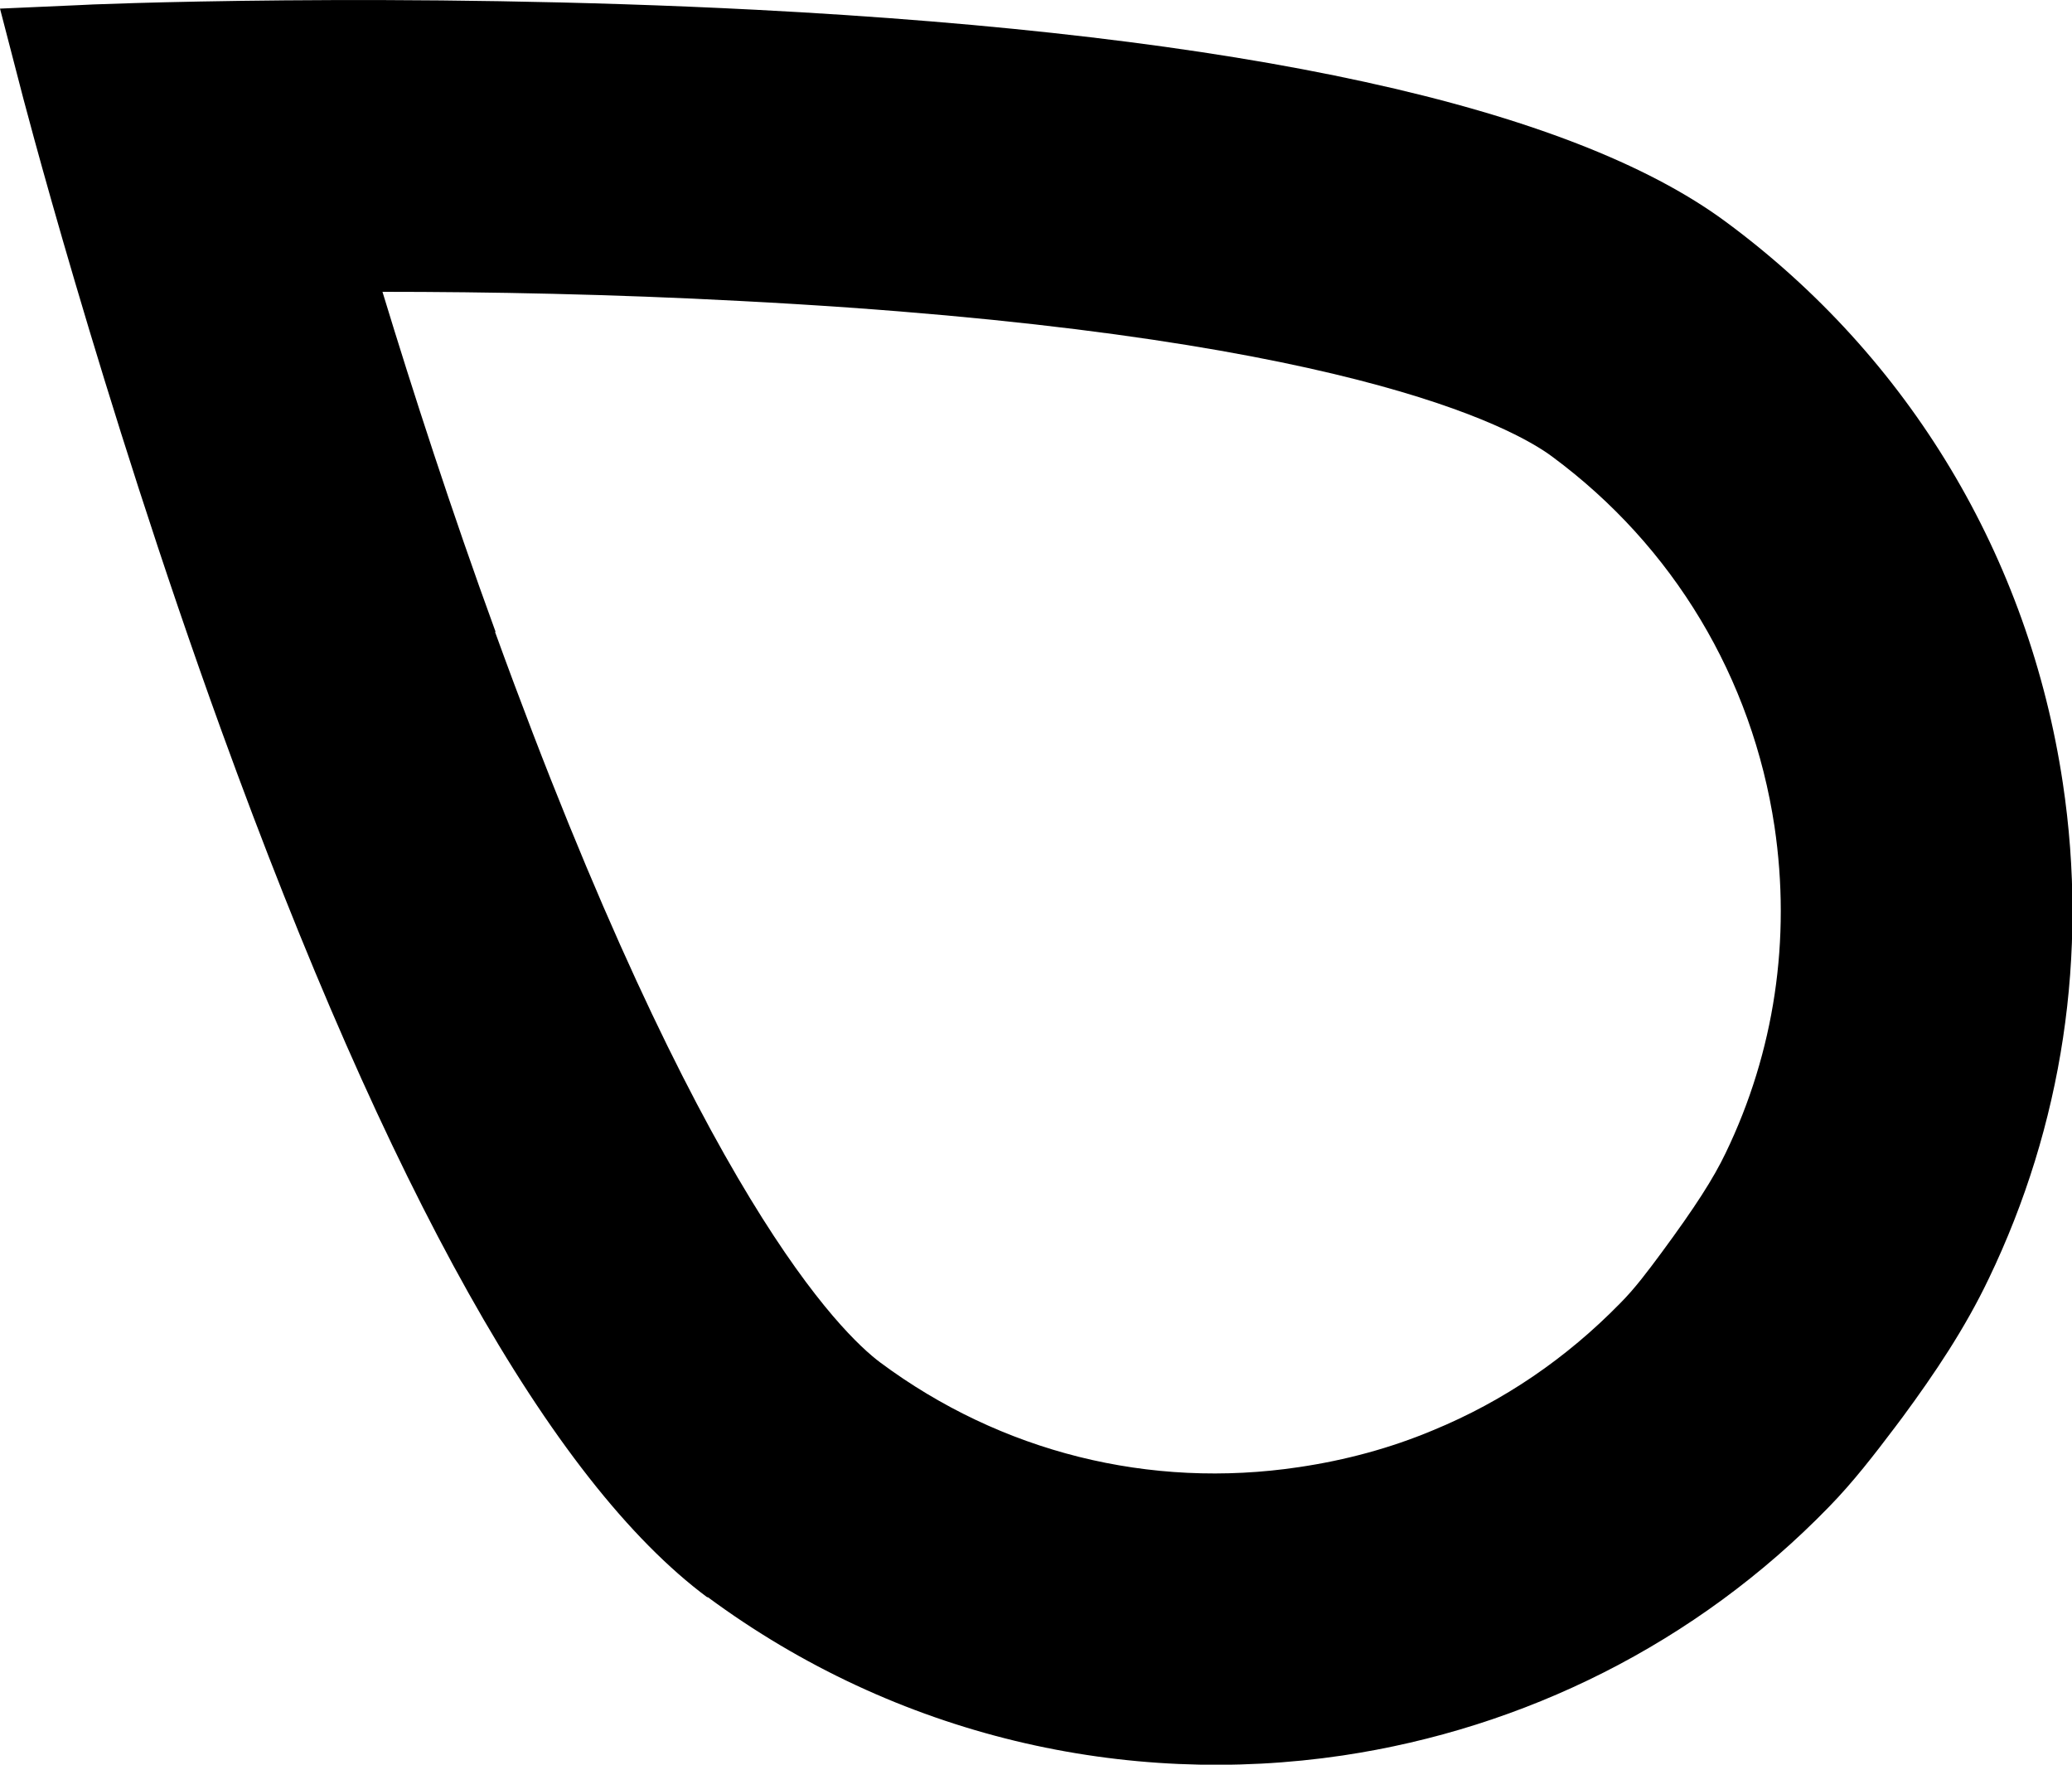
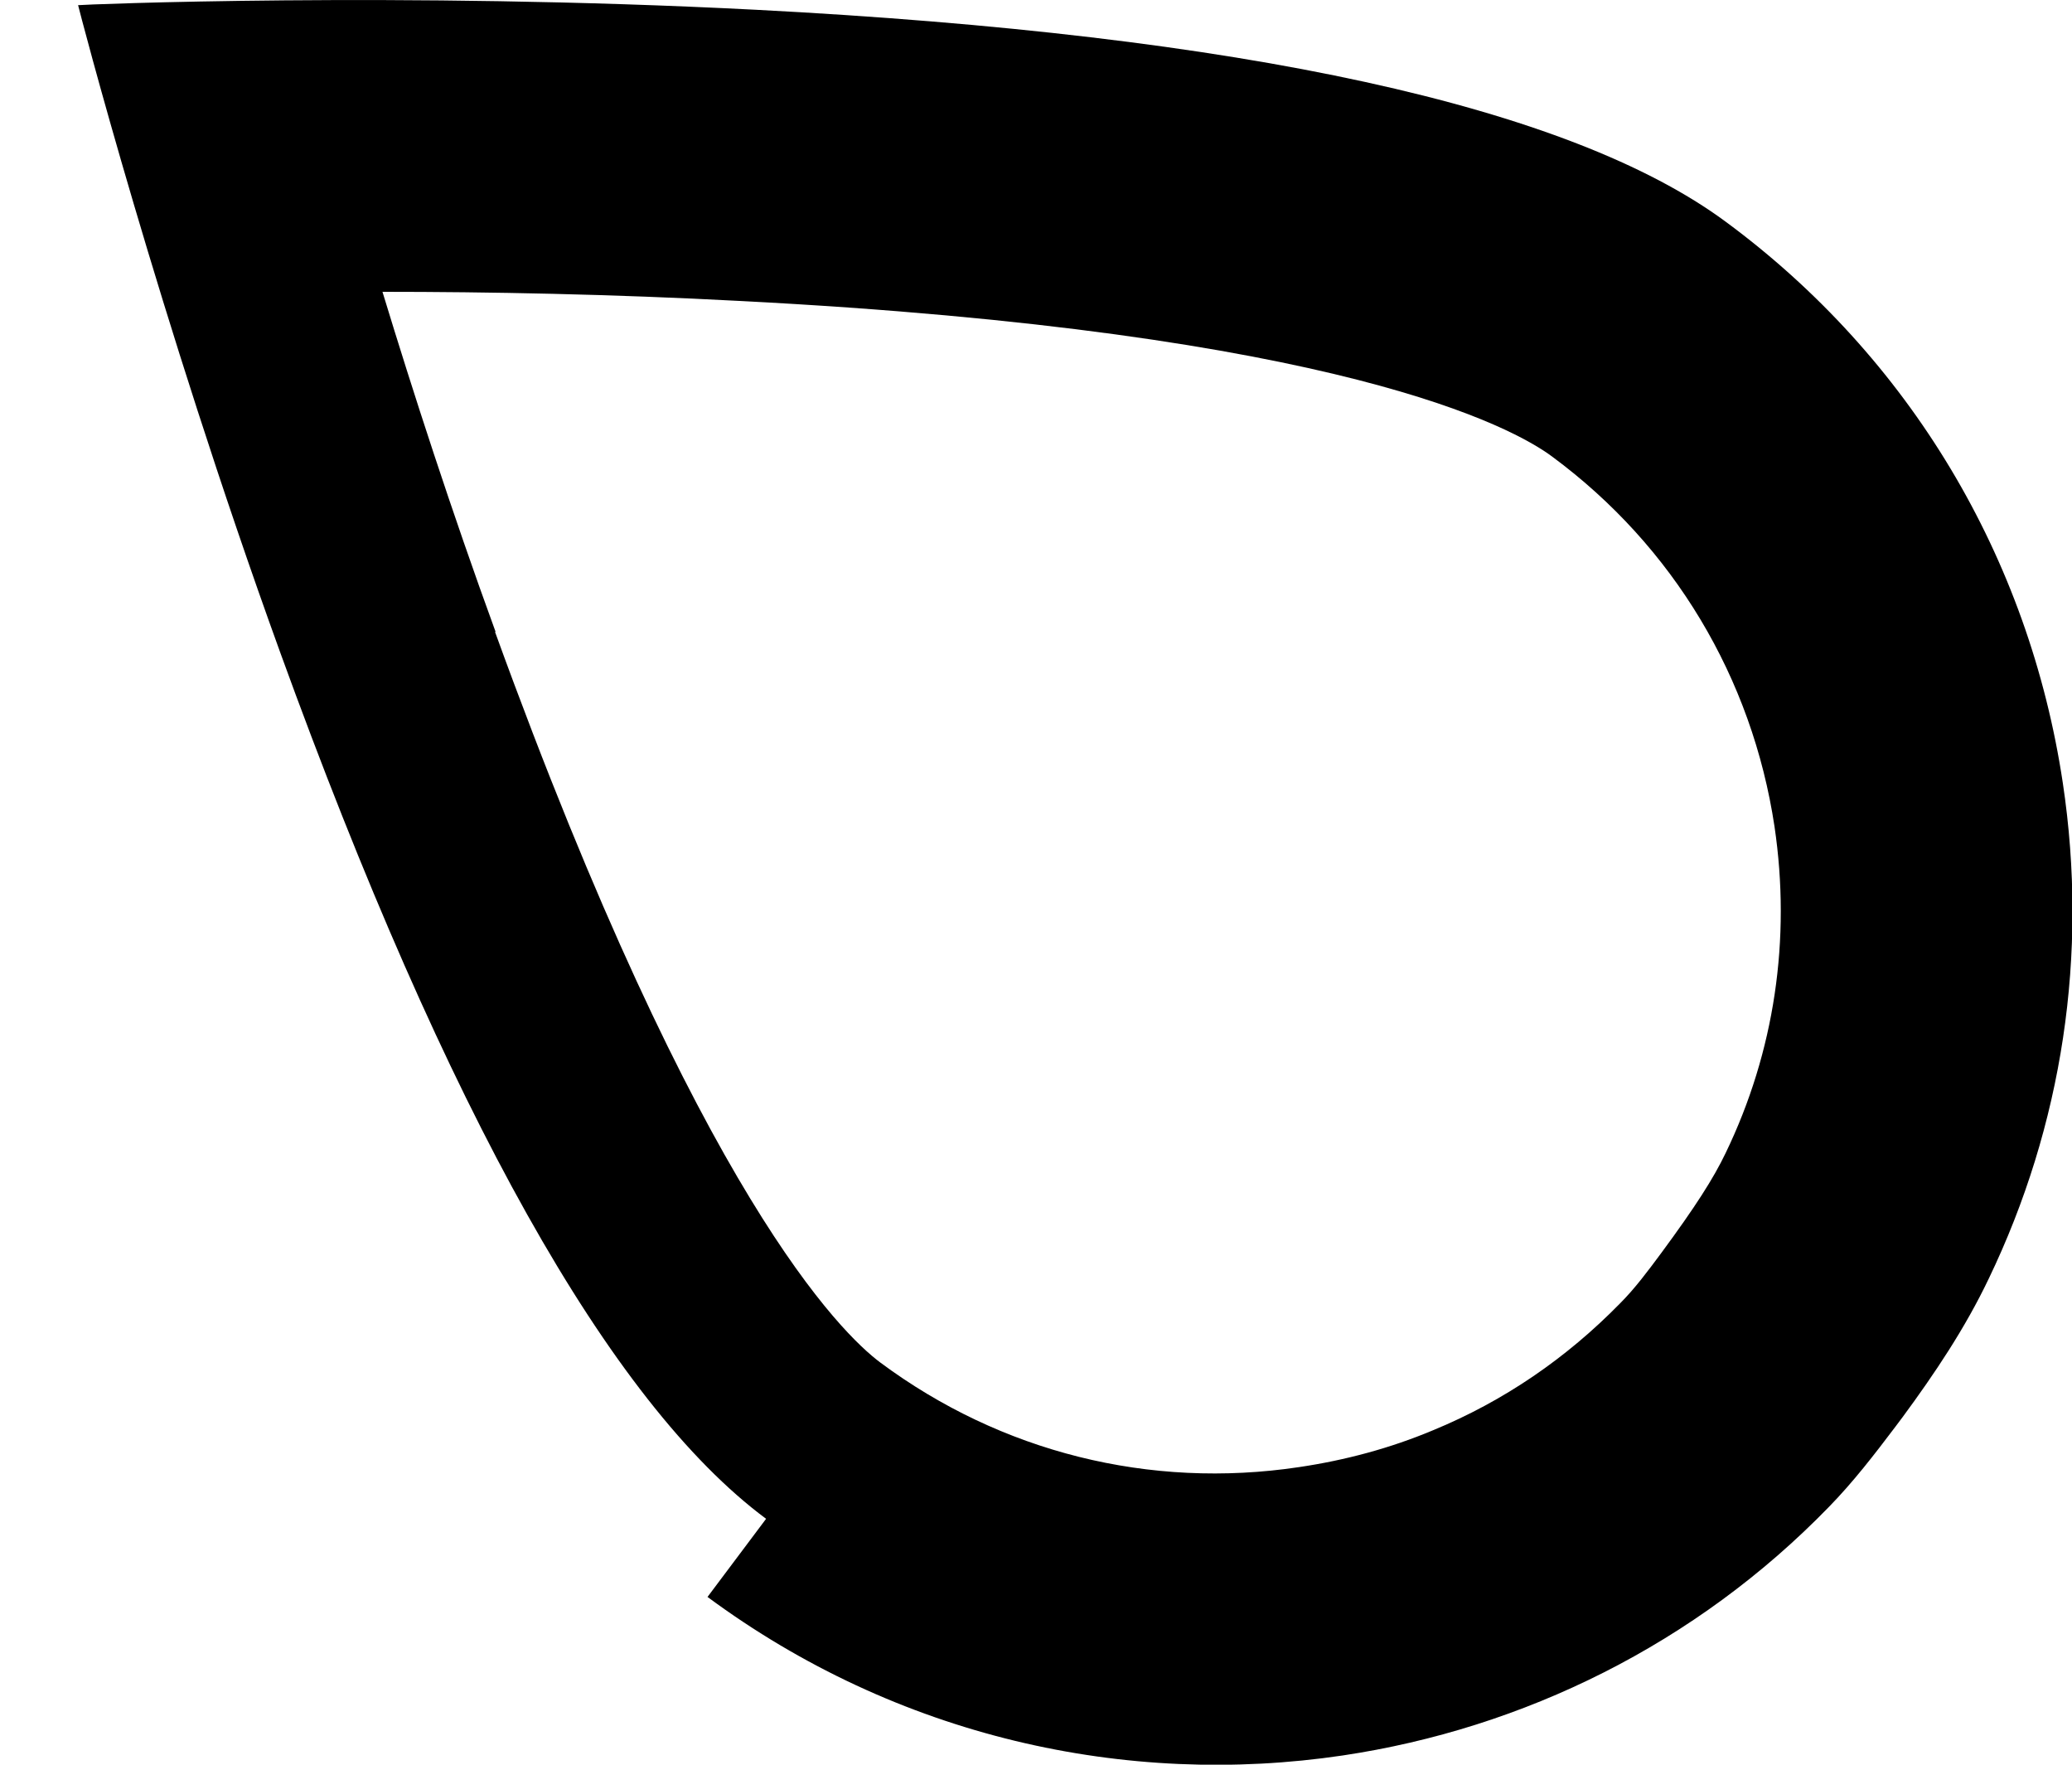
<svg xmlns="http://www.w3.org/2000/svg" viewBox="0 0 36.08 30.72">
-   <path d="M12.32,27.8c3.3,2.44,7.29,3.32,11.06,2.76,3.15-.47,6.15-1.94,8.47-4.33.42-.43.79-.91,1.16-1.4l.12-.16c.56-.76,1.09-1.55,1.5-2.41,1.28-2.66,1.74-5.64,1.29-8.63-.59-3.93-2.67-7.41-5.87-9.77C27.33,1.85,21.65.61,13.16.17,6.95-.15,1.41.08,1.36.09l-1.36.06.34,1.31c.01.05,1.4,5.42,3.52,11.27,2.9,7.99,5.74,13.06,8.46,15.08ZM8.63,11c-.77-2.11-1.44-4.18-1.97-5.92,1.83,0,4,.04,6.24.16,10.45.54,13.46,2.21,14.13,2.71,2.11,1.56,3.48,3.85,3.87,6.44.29,1.96,0,3.92-.85,5.68-.21.44-.53.94-1.12,1.74-.23.31-.46.62-.72.88-.93.95-2.02,1.7-3.26,2.21-.74.31-1.52.52-2.33.64-2.6.39-5.19-.26-7.29-1.82-.67-.5-3.14-2.88-6.71-12.72Z" />
+   <path d="M12.32,27.8c3.3,2.44,7.29,3.32,11.06,2.76,3.15-.47,6.15-1.94,8.47-4.33.42-.43.79-.91,1.16-1.4l.12-.16c.56-.76,1.09-1.55,1.5-2.41,1.28-2.66,1.74-5.64,1.29-8.63-.59-3.93-2.67-7.41-5.87-9.77C27.33,1.85,21.65.61,13.16.17,6.95-.15,1.41.08,1.36.09c.01.05,1.4,5.42,3.52,11.27,2.9,7.99,5.74,13.06,8.46,15.08ZM8.63,11c-.77-2.11-1.44-4.18-1.97-5.92,1.83,0,4,.04,6.24.16,10.45.54,13.46,2.21,14.13,2.71,2.11,1.56,3.48,3.85,3.87,6.44.29,1.96,0,3.92-.85,5.68-.21.44-.53.94-1.12,1.74-.23.31-.46.62-.72.88-.93.95-2.02,1.7-3.26,2.21-.74.31-1.52.52-2.33.64-2.6.39-5.19-.26-7.29-1.82-.67-.5-3.14-2.88-6.71-12.72Z" />
</svg>